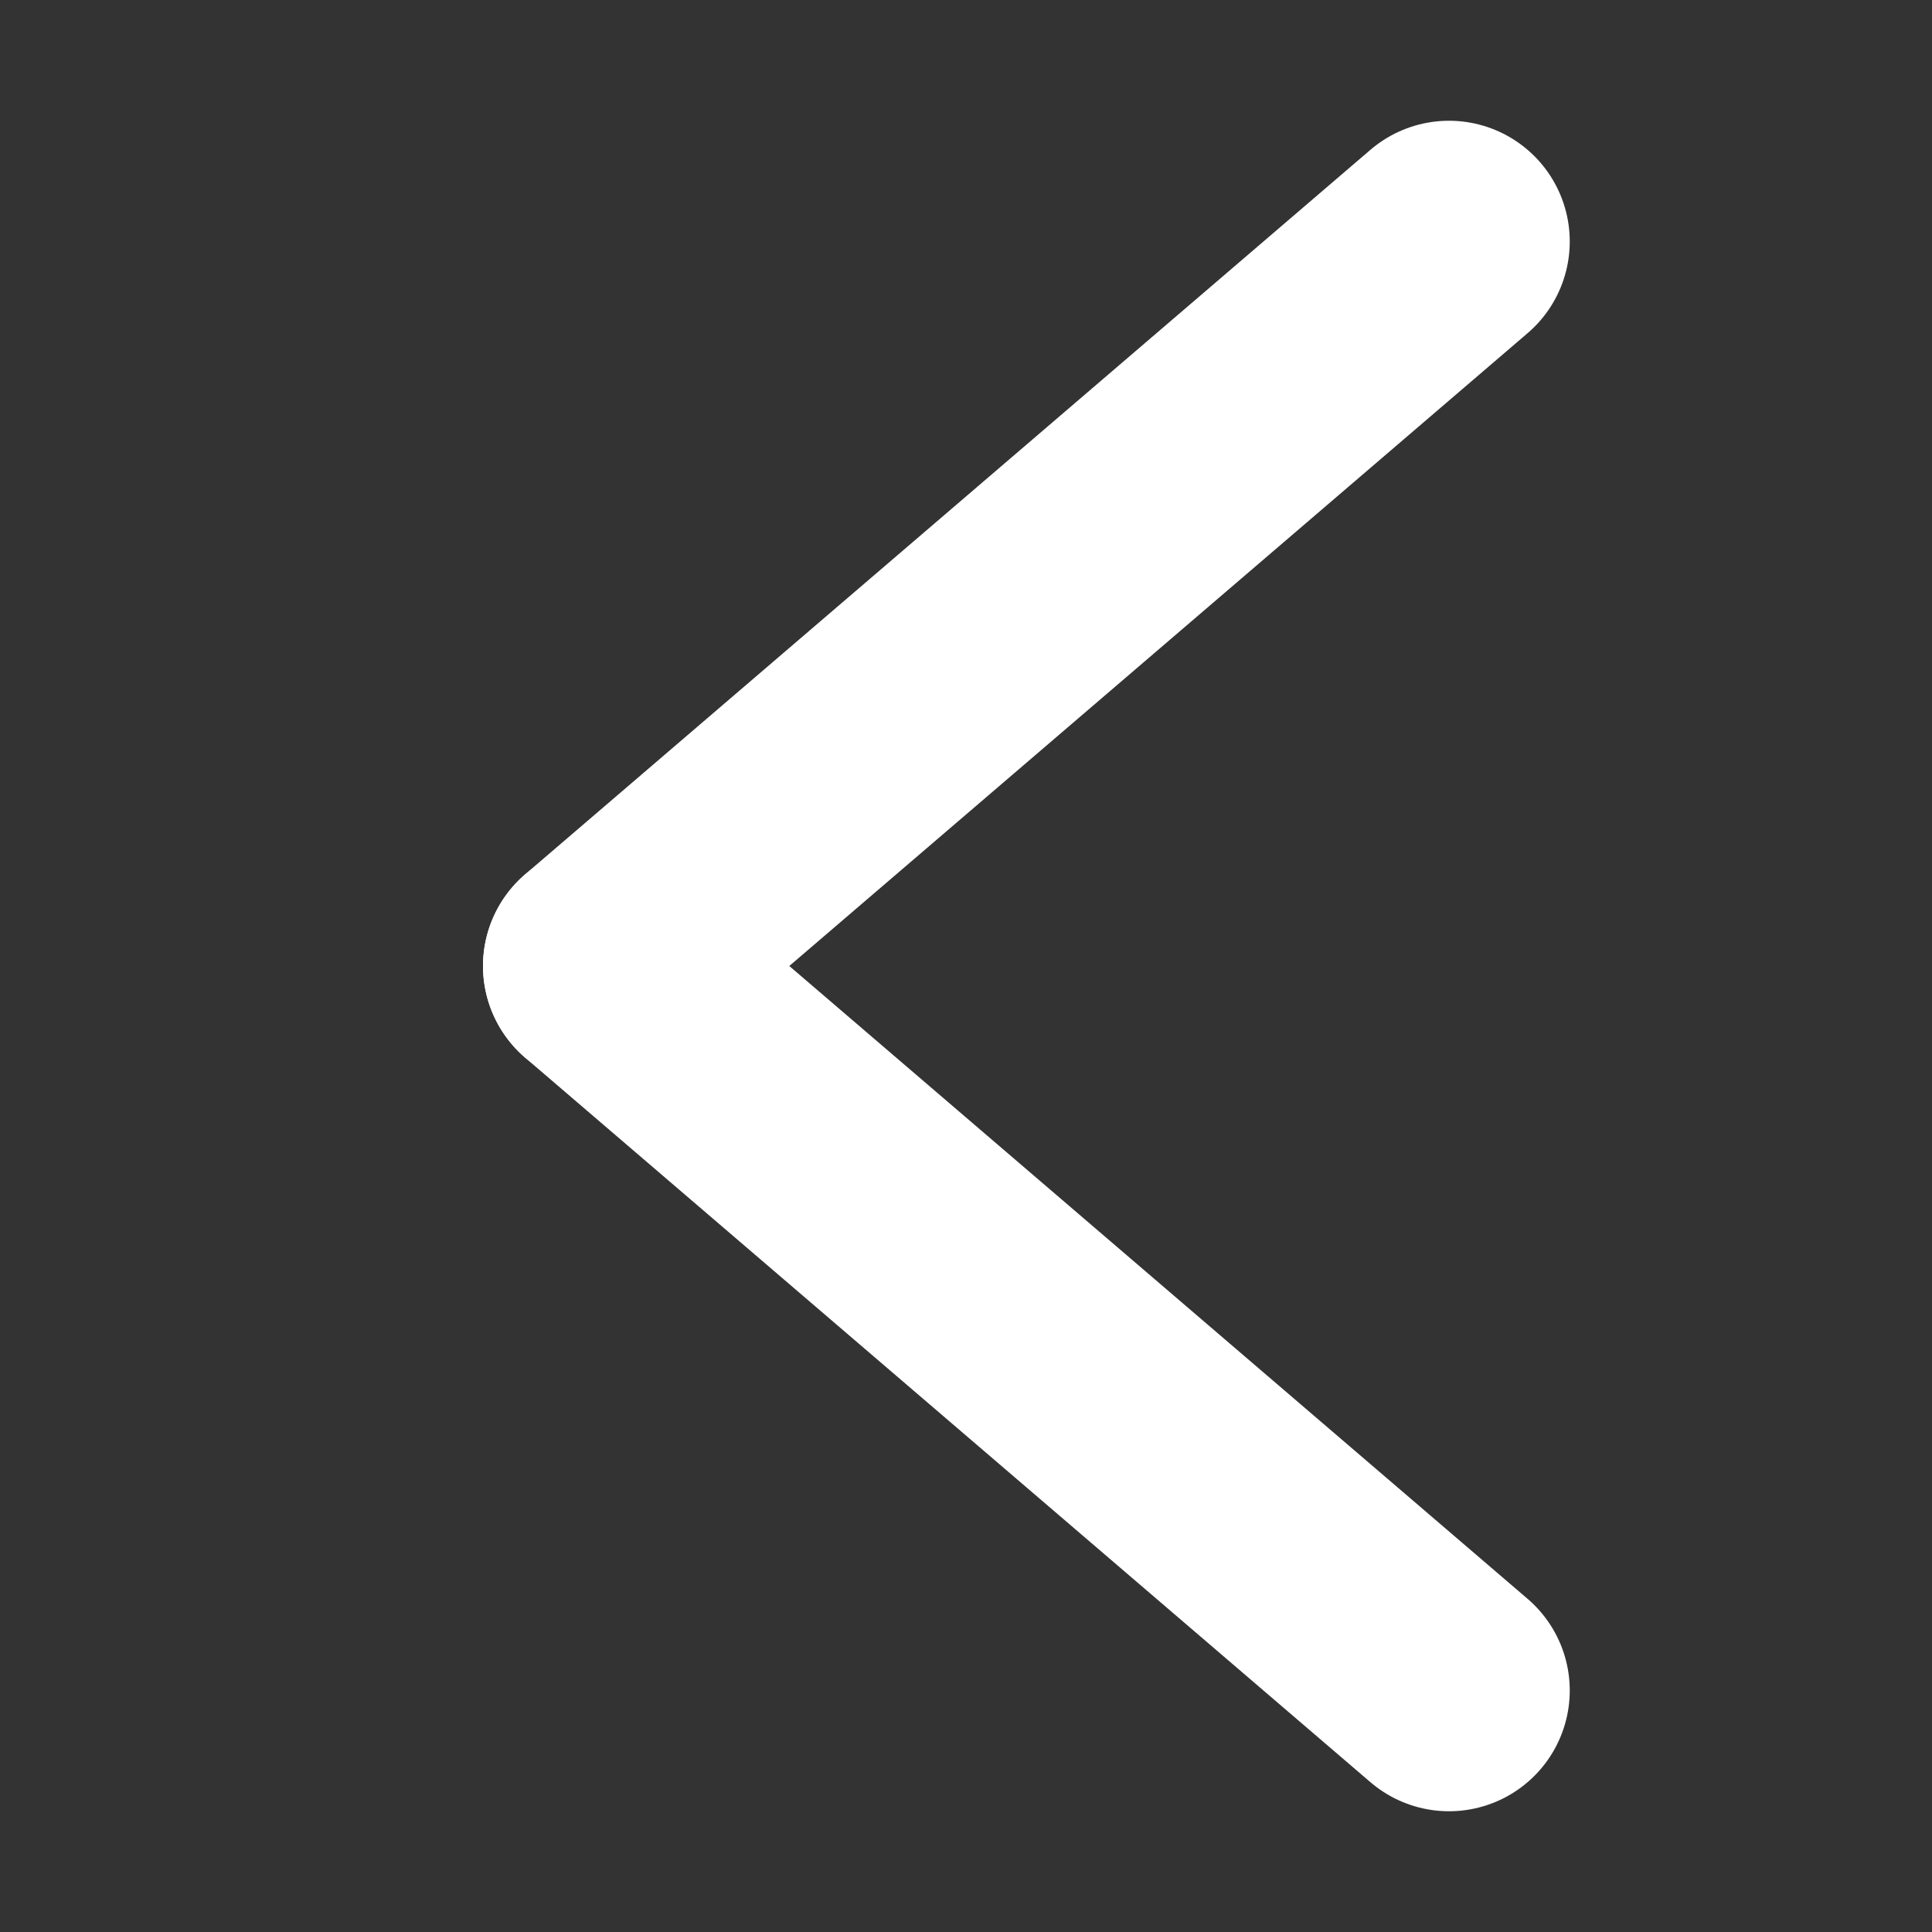
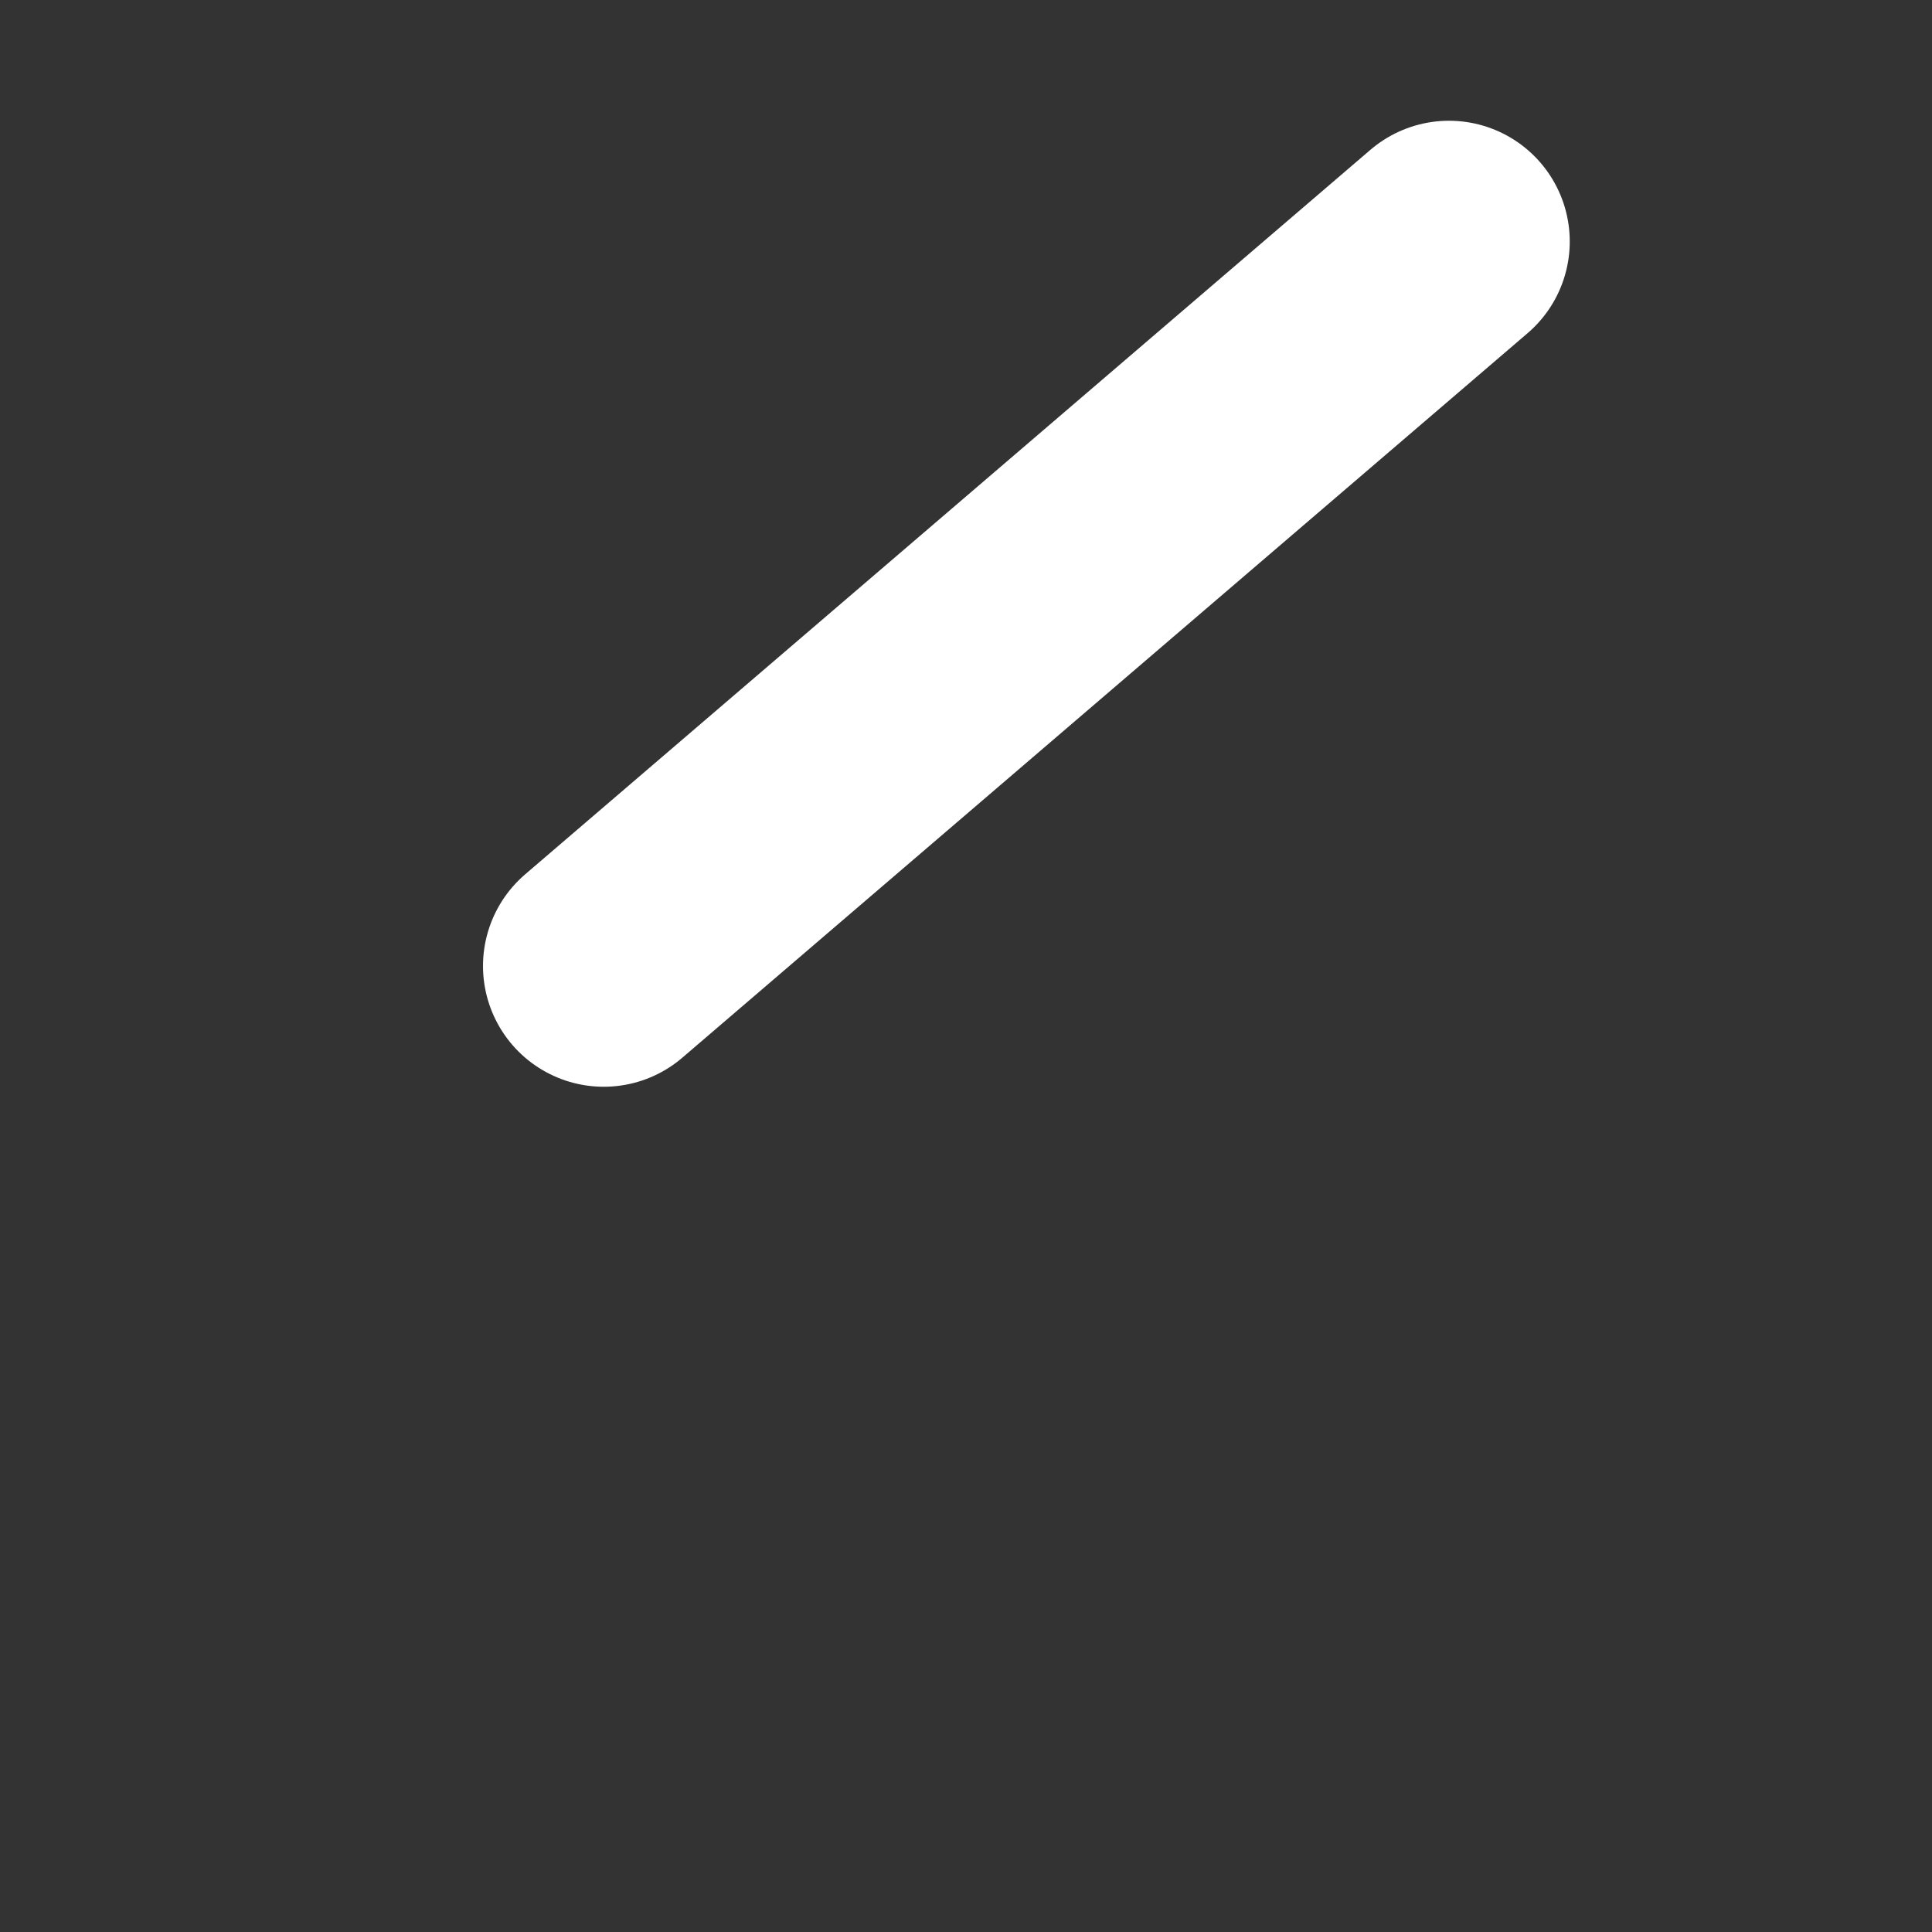
<svg xmlns="http://www.w3.org/2000/svg" width="800" height="800" viewBox="0 0 32 32">
  <rect x="0" y="0" width="32" height="32" fill="#333333" stroke="none" />
  <g stroke="#fff" stroke-width="4" stroke-linecap="round">
    <line x1="24" y1="4" x2="10" y2="16" />
-     <line x1="10" y1="16" x2="24" y2="28" />
  </g>
</svg>